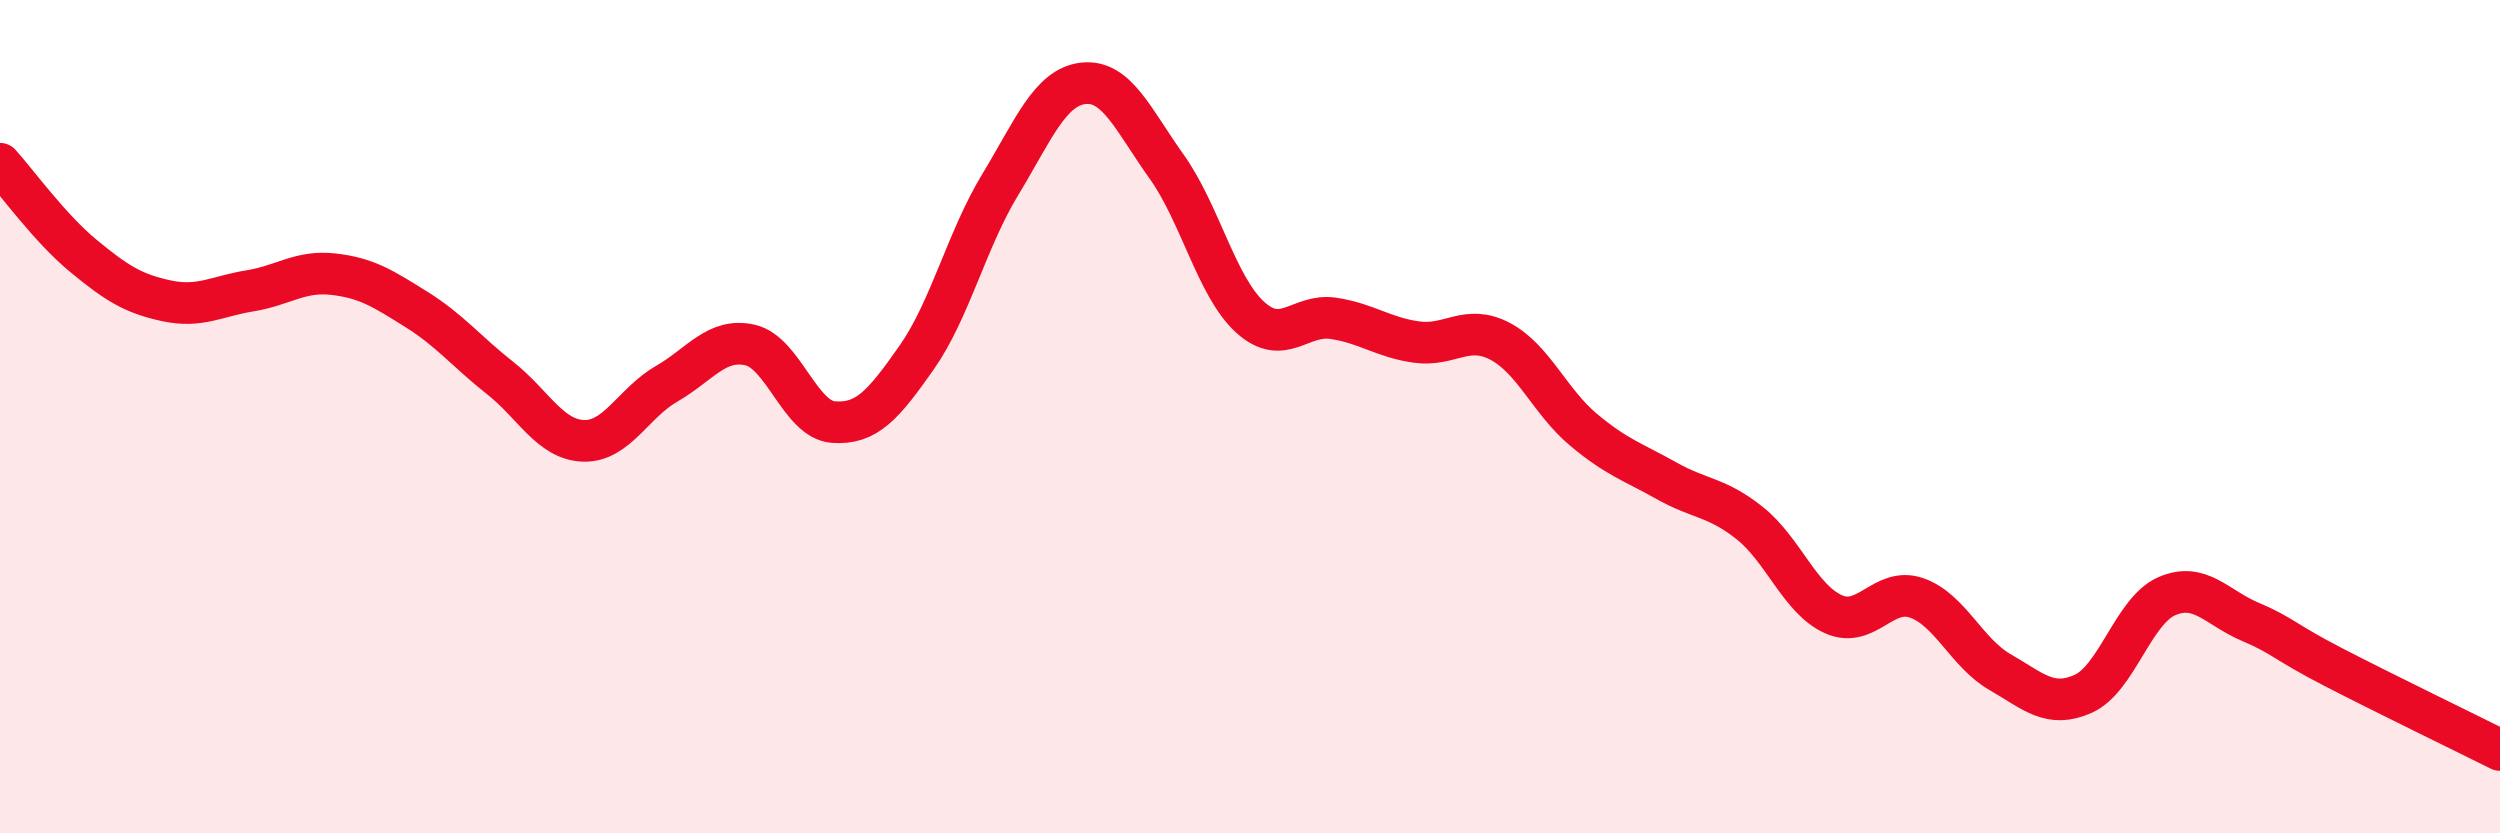
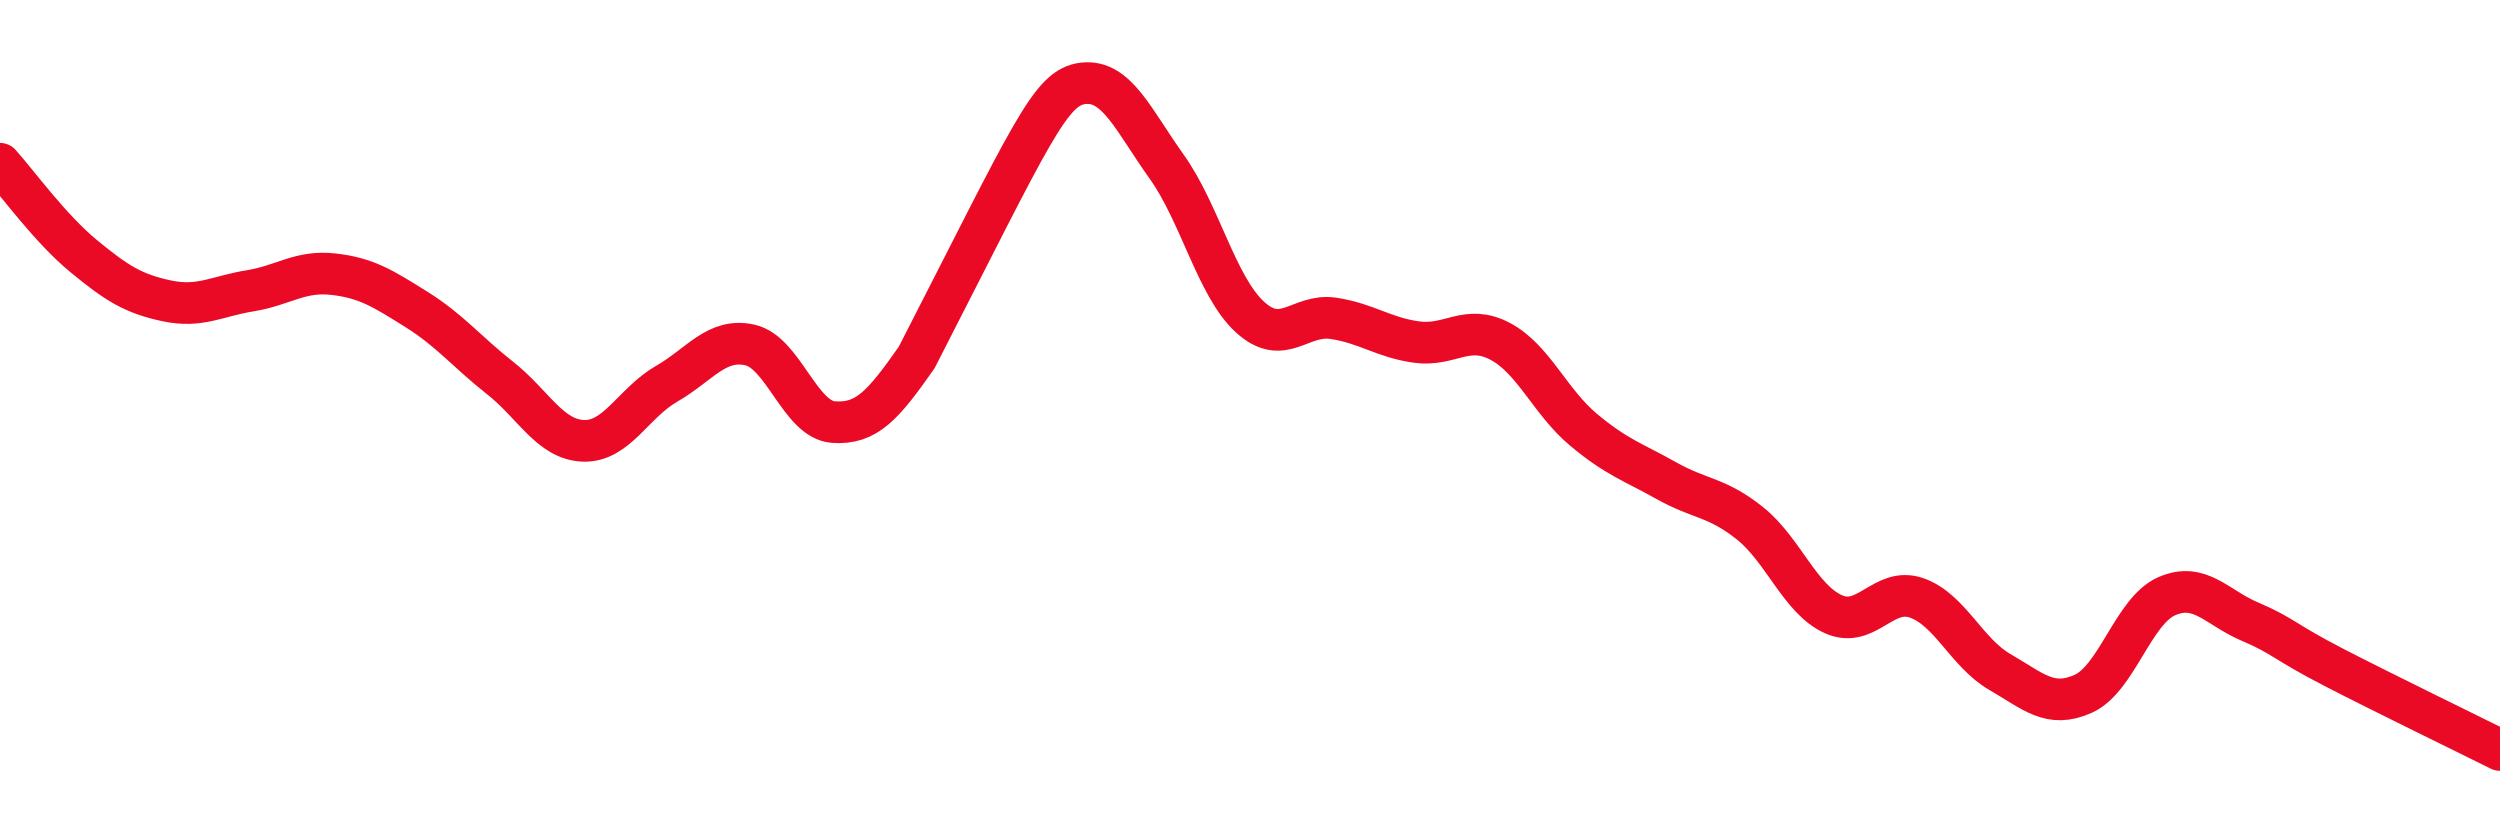
<svg xmlns="http://www.w3.org/2000/svg" width="60" height="20" viewBox="0 0 60 20">
-   <path d="M 0,3.93 C 0.4,4.37 1.2,5.48 2,6.14 C 2.8,6.8 3.2,7.05 4,7.22 C 4.8,7.39 5.2,7.11 6,6.98 C 6.8,6.85 7.2,6.49 8,6.58 C 8.8,6.67 9.2,6.93 10,7.43 C 10.8,7.93 11.2,8.44 12,9.07 C 12.8,9.7 13.2,10.55 14,10.58 C 14.8,10.61 15.2,9.67 16,9.21 C 16.8,8.75 17.2,8.1 18,8.28 C 18.8,8.46 19.2,10.07 20,10.13 C 20.8,10.19 21.2,9.72 22,8.58 C 22.8,7.44 23.2,5.76 24,4.44 C 24.8,3.12 25.2,2.09 26,2 C 26.8,1.91 27.2,2.88 28,4 C 28.8,5.12 29.2,6.88 30,7.61 C 30.8,8.34 31.2,7.52 32,7.64 C 32.8,7.76 33.2,8.1 34,8.21 C 34.8,8.32 35.2,7.77 36,8.19 C 36.8,8.61 37.2,9.64 38,10.31 C 38.8,10.98 39.2,11.09 40,11.54 C 40.8,11.99 41.2,11.92 42,12.56 C 42.8,13.2 43.2,14.38 44,14.74 C 44.8,15.1 45.2,14.07 46,14.35 C 46.8,14.63 47.2,15.67 48,16.13 C 48.8,16.59 49.2,17.01 50,16.65 C 50.8,16.29 51.2,14.66 52,14.31 C 52.8,13.96 53.2,14.58 54,14.92 C 54.8,15.26 54.8,15.39 56,16.01 C 57.2,16.63 59.2,17.6 60,18L60 20L0 20Z" fill="#EB0A25" opacity="0.1" stroke-linecap="round" stroke-linejoin="round" />
-   <path d="M 0,3.93 C 0.4,4.37 1.2,5.48 2,6.14 C 2.8,6.8 3.2,7.05 4,7.22 C 4.8,7.39 5.2,7.11 6,6.98 C 6.8,6.85 7.2,6.49 8,6.58 C 8.8,6.67 9.2,6.93 10,7.43 C 10.8,7.93 11.2,8.44 12,9.07 C 12.8,9.7 13.2,10.55 14,10.58 C 14.8,10.61 15.2,9.67 16,9.21 C 16.8,8.75 17.2,8.1 18,8.28 C 18.8,8.46 19.2,10.07 20,10.13 C 20.8,10.19 21.2,9.72 22,8.58 C 22.8,7.44 23.2,5.76 24,4.44 C 24.8,3.12 25.2,2.09 26,2 C 26.8,1.91 27.2,2.88 28,4 C 28.8,5.12 29.2,6.88 30,7.61 C 30.8,8.34 31.2,7.52 32,7.64 C 32.8,7.76 33.2,8.1 34,8.21 C 34.8,8.32 35.2,7.77 36,8.19 C 36.8,8.61 37.2,9.64 38,10.31 C 38.8,10.98 39.2,11.09 40,11.54 C 40.8,11.99 41.2,11.92 42,12.56 C 42.8,13.2 43.2,14.38 44,14.74 C 44.8,15.1 45.2,14.07 46,14.35 C 46.8,14.63 47.2,15.67 48,16.13 C 48.8,16.59 49.2,17.01 50,16.65 C 50.8,16.29 51.2,14.66 52,14.31 C 52.8,13.96 53.2,14.58 54,14.92 C 54.8,15.26 54.8,15.39 56,16.01 C 57.2,16.63 59.2,17.6 60,18" stroke="#EB0A25" stroke-width="1" fill="none" stroke-linecap="round" stroke-linejoin="round" />
+   <path d="M 0,3.93 C 0.4,4.37 1.2,5.48 2,6.14 C 2.8,6.8 3.2,7.05 4,7.22 C 4.8,7.39 5.2,7.11 6,6.98 C 6.8,6.85 7.2,6.49 8,6.58 C 8.8,6.67 9.2,6.93 10,7.43 C 10.8,7.93 11.2,8.44 12,9.07 C 12.8,9.7 13.2,10.55 14,10.58 C 14.8,10.61 15.2,9.67 16,9.21 C 16.8,8.75 17.2,8.1 18,8.28 C 18.8,8.46 19.2,10.07 20,10.13 C 20.8,10.19 21.2,9.72 22,8.58 C 24.8,3.12 25.2,2.09 26,2 C 26.8,1.91 27.2,2.88 28,4 C 28.8,5.12 29.2,6.88 30,7.61 C 30.8,8.34 31.2,7.52 32,7.64 C 32.8,7.76 33.2,8.1 34,8.21 C 34.8,8.32 35.2,7.77 36,8.19 C 36.8,8.61 37.2,9.64 38,10.31 C 38.8,10.98 39.2,11.09 40,11.54 C 40.8,11.99 41.2,11.92 42,12.56 C 42.8,13.2 43.2,14.38 44,14.74 C 44.8,15.1 45.2,14.07 46,14.35 C 46.8,14.63 47.2,15.67 48,16.13 C 48.8,16.59 49.2,17.01 50,16.65 C 50.8,16.29 51.2,14.66 52,14.31 C 52.8,13.96 53.2,14.58 54,14.92 C 54.8,15.26 54.8,15.39 56,16.01 C 57.2,16.63 59.2,17.6 60,18" stroke="#EB0A25" stroke-width="1" fill="none" stroke-linecap="round" stroke-linejoin="round" />
</svg>